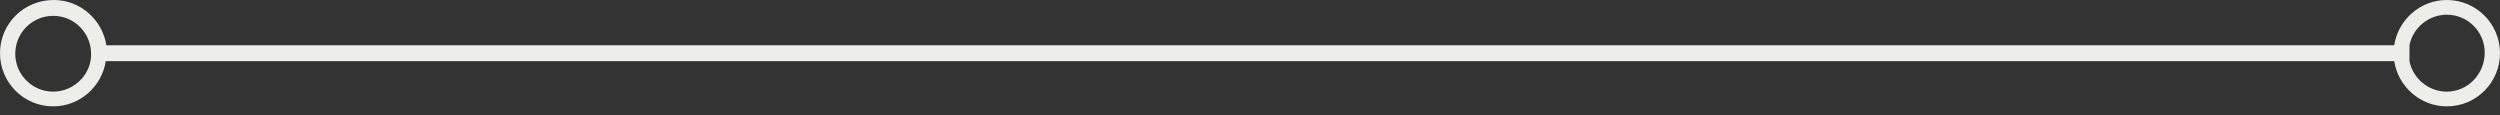
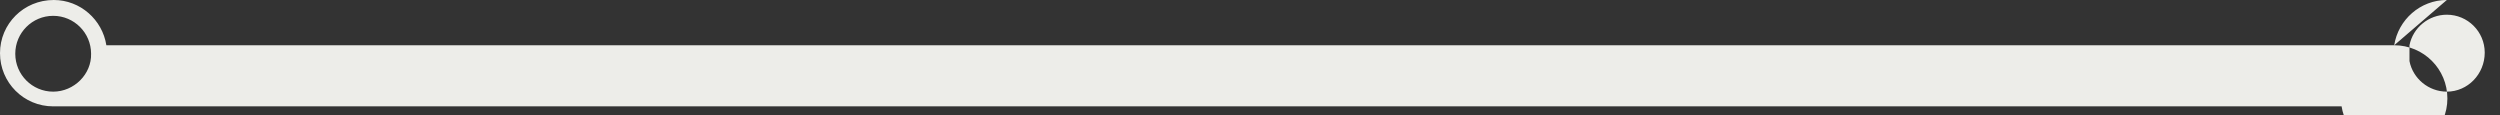
<svg xmlns="http://www.w3.org/2000/svg" enable-background="new 0 0 441.9 20.4" fill="#000000" id="Layer_1" version="1.1" viewBox="0 0 441.9 20.4" x="0px" xml:space="preserve" y="0px">
  <rect x="0" y="0" width="441.9" height="20.4" fill="#333333" stroke="none" />
  <g id="change1_1">
-     <path d="m432.5 0c-4.7 0-8.6 3.5-9.3 8h-404.4c-0.7-4.5-4.6-8-9.3-8-5.3 0-9.5 4.2-9.5 9.4s4.2 9.4 9.4 9.4c4.7 0 8.6-3.5 9.3-8h404.5c0.7 4.5 4.6 8 9.3 8 5.2 0 9.4-4.2 9.4-9.4s-4.2-9.4-9.4-9.4zm-423.1 16.2c-3.7 0-6.7-3-6.7-6.7s3-6.7 6.7-6.7 6.7 3 6.7 6.7c0.1 3.6-3 6.7-6.7 6.7zm423.1 0c-3.2 0-6-2.3-6.6-5.4v-2.8c0.6-3.1 3.4-5.4 6.6-5.4 3.7 0 6.7 3 6.7 6.7 0 3.8-3 6.9-6.7 6.9z" fill="#edede9" />
+     <path d="m432.5 0c-4.7 0-8.6 3.5-9.3 8h-404.4c-0.7-4.5-4.6-8-9.3-8-5.3 0-9.5 4.2-9.5 9.4s4.2 9.4 9.4 9.4h404.5c0.7 4.5 4.6 8 9.3 8 5.2 0 9.4-4.2 9.4-9.4s-4.2-9.4-9.4-9.4zm-423.1 16.2c-3.7 0-6.7-3-6.7-6.7s3-6.7 6.7-6.7 6.7 3 6.7 6.7c0.1 3.6-3 6.7-6.7 6.7zm423.1 0c-3.2 0-6-2.3-6.6-5.4v-2.8c0.6-3.1 3.4-5.4 6.6-5.4 3.7 0 6.7 3 6.7 6.7 0 3.8-3 6.9-6.7 6.9z" fill="#edede9" />
  </g>
</svg>